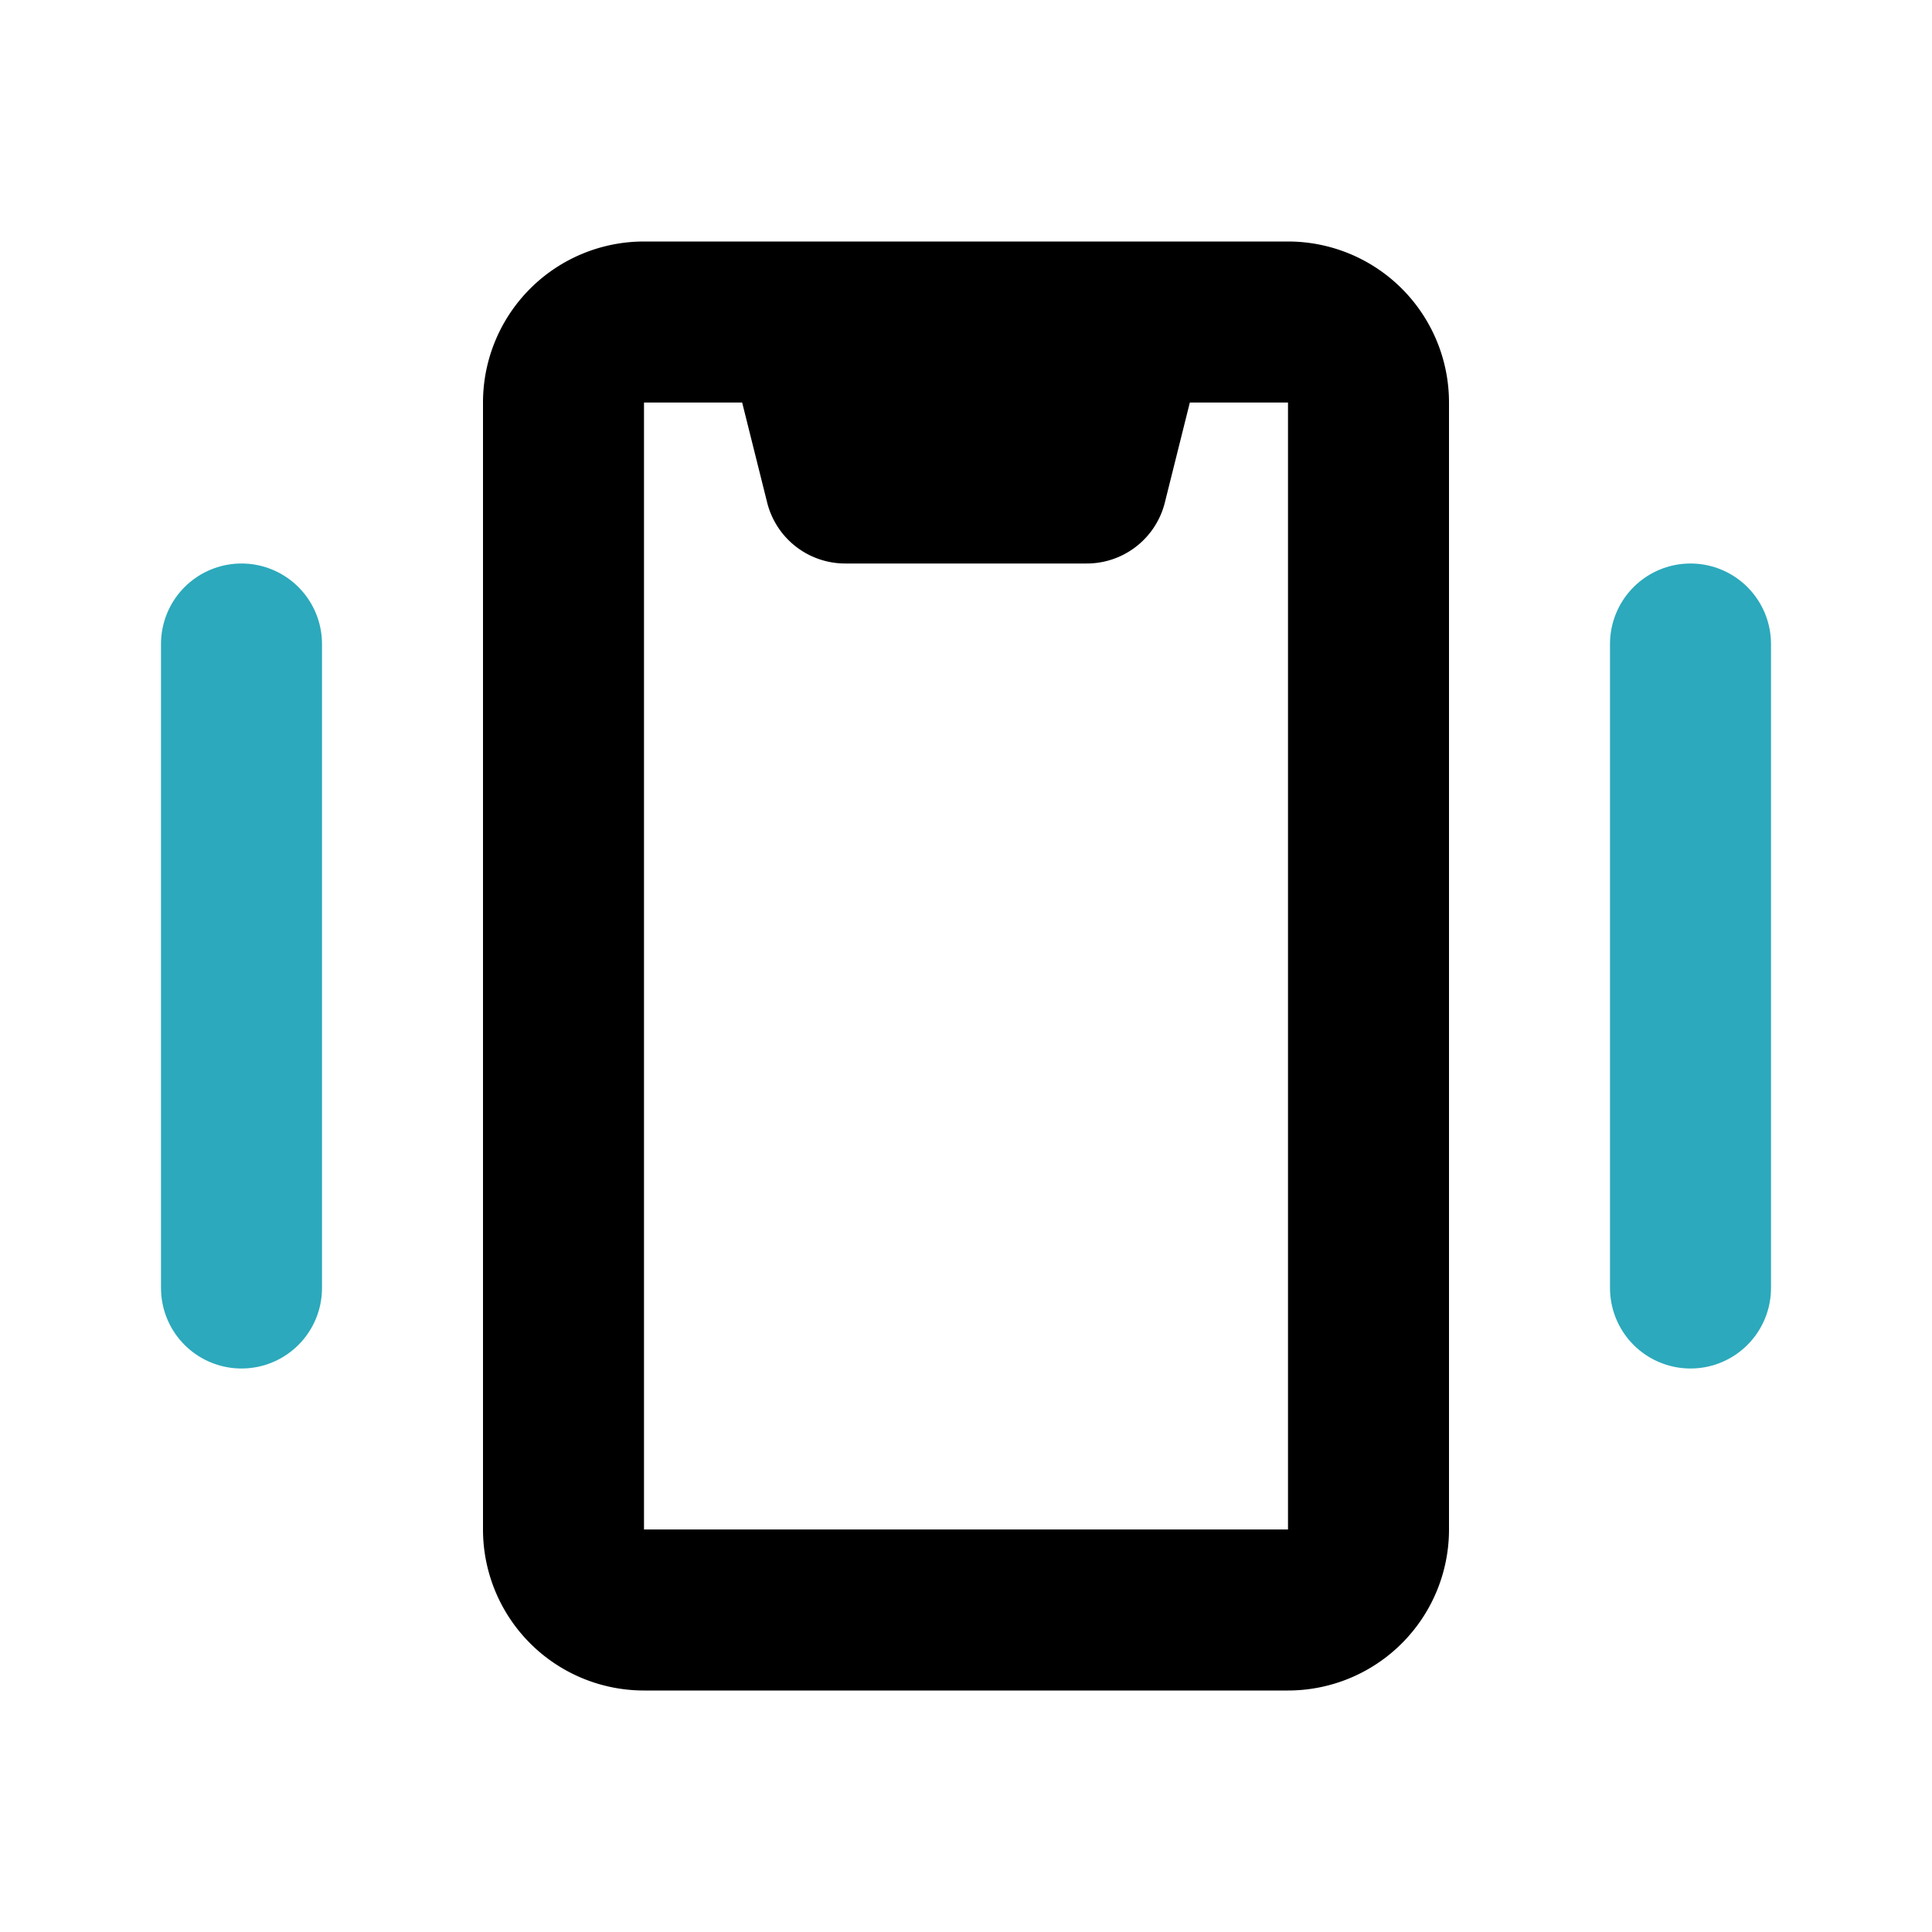
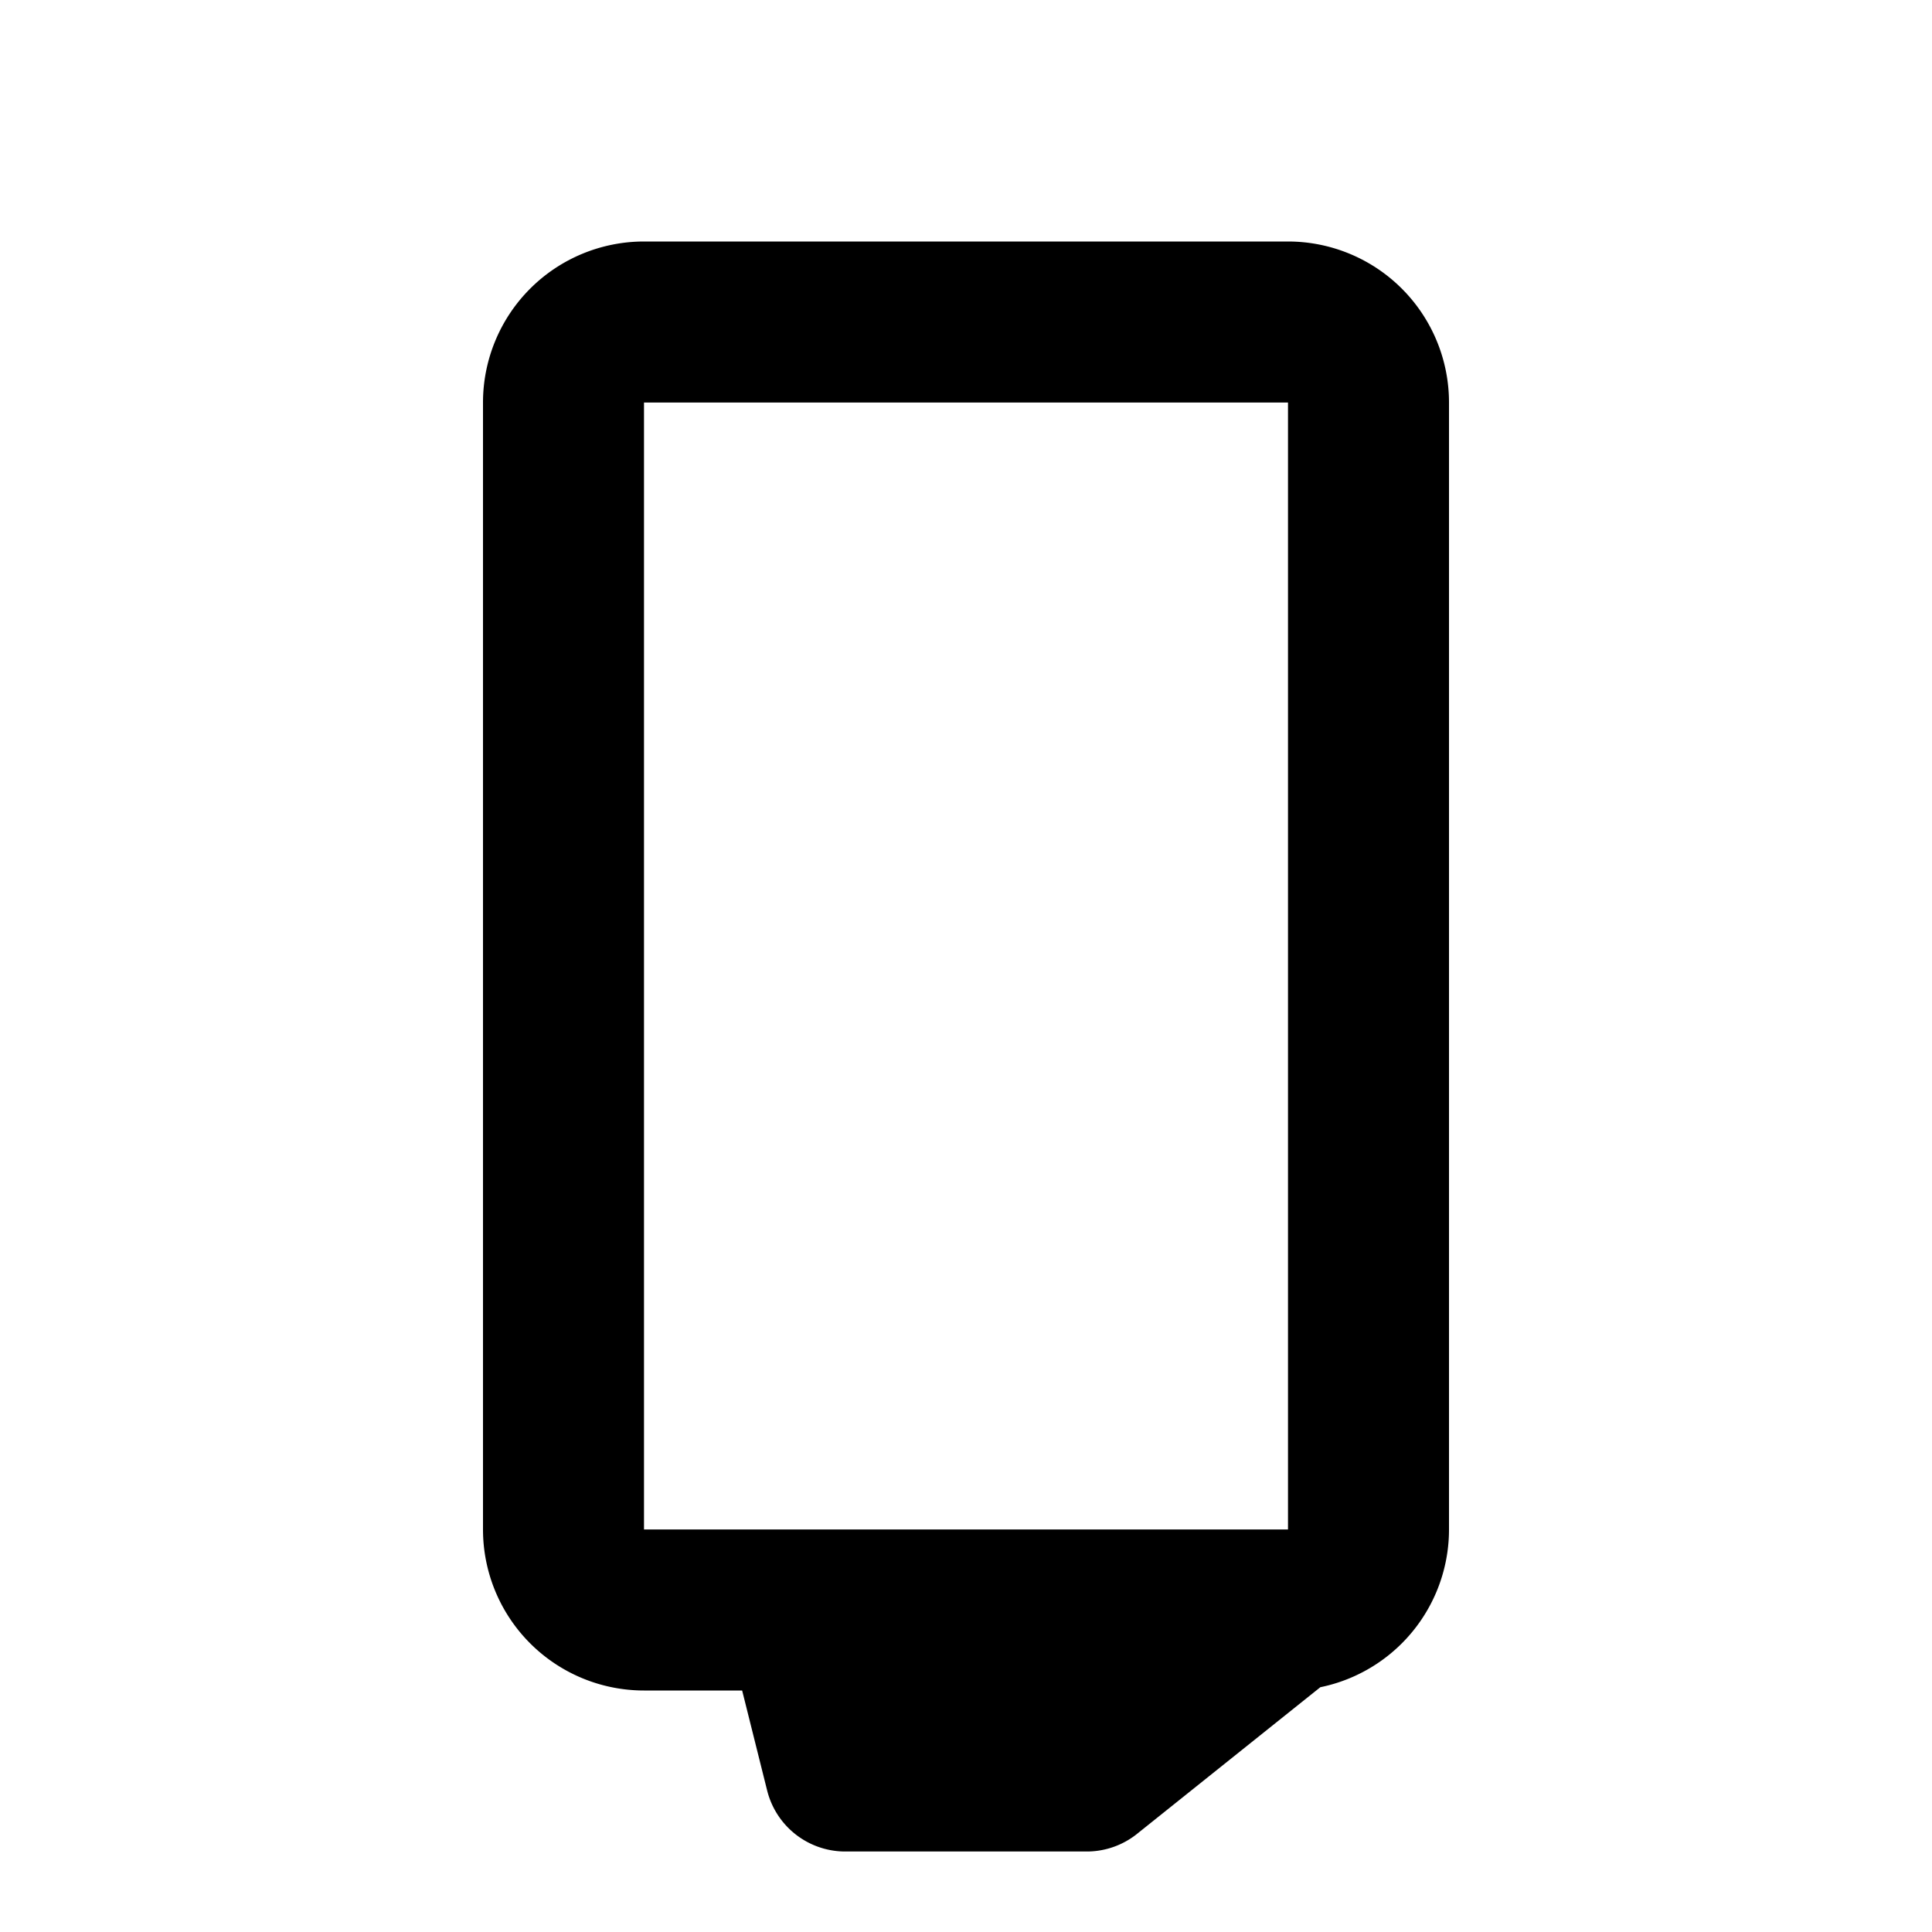
<svg xmlns="http://www.w3.org/2000/svg" fill="#000000" width="800px" height="800px" viewBox="0 0 24 24" id="vibrate" data-name="Line Color" class="icon line-color">
-   <path id="secondary" d="M21,8v8M3,8v8" style="fill: none; stroke: rgb(44, 169, 188); stroke-linecap: round; stroke-linejoin: round; stroke-width: 2;" />
-   <path id="primary" d="M16,20H8a1,1,0,0,1-1-1V5A1,1,0,0,1,8,4h8a1,1,0,0,1,1,1V19A1,1,0,0,1,16,20ZM14,4H10l.5,2h3Z" style="fill: none; stroke: rgb(0, 0, 0); stroke-linecap: round; stroke-linejoin: round; stroke-width: 2;" />
+   <path id="primary" d="M16,20H8a1,1,0,0,1-1-1V5A1,1,0,0,1,8,4h8a1,1,0,0,1,1,1V19A1,1,0,0,1,16,20ZH10l.5,2h3Z" style="fill: none; stroke: rgb(0, 0, 0); stroke-linecap: round; stroke-linejoin: round; stroke-width: 2;" />
</svg>